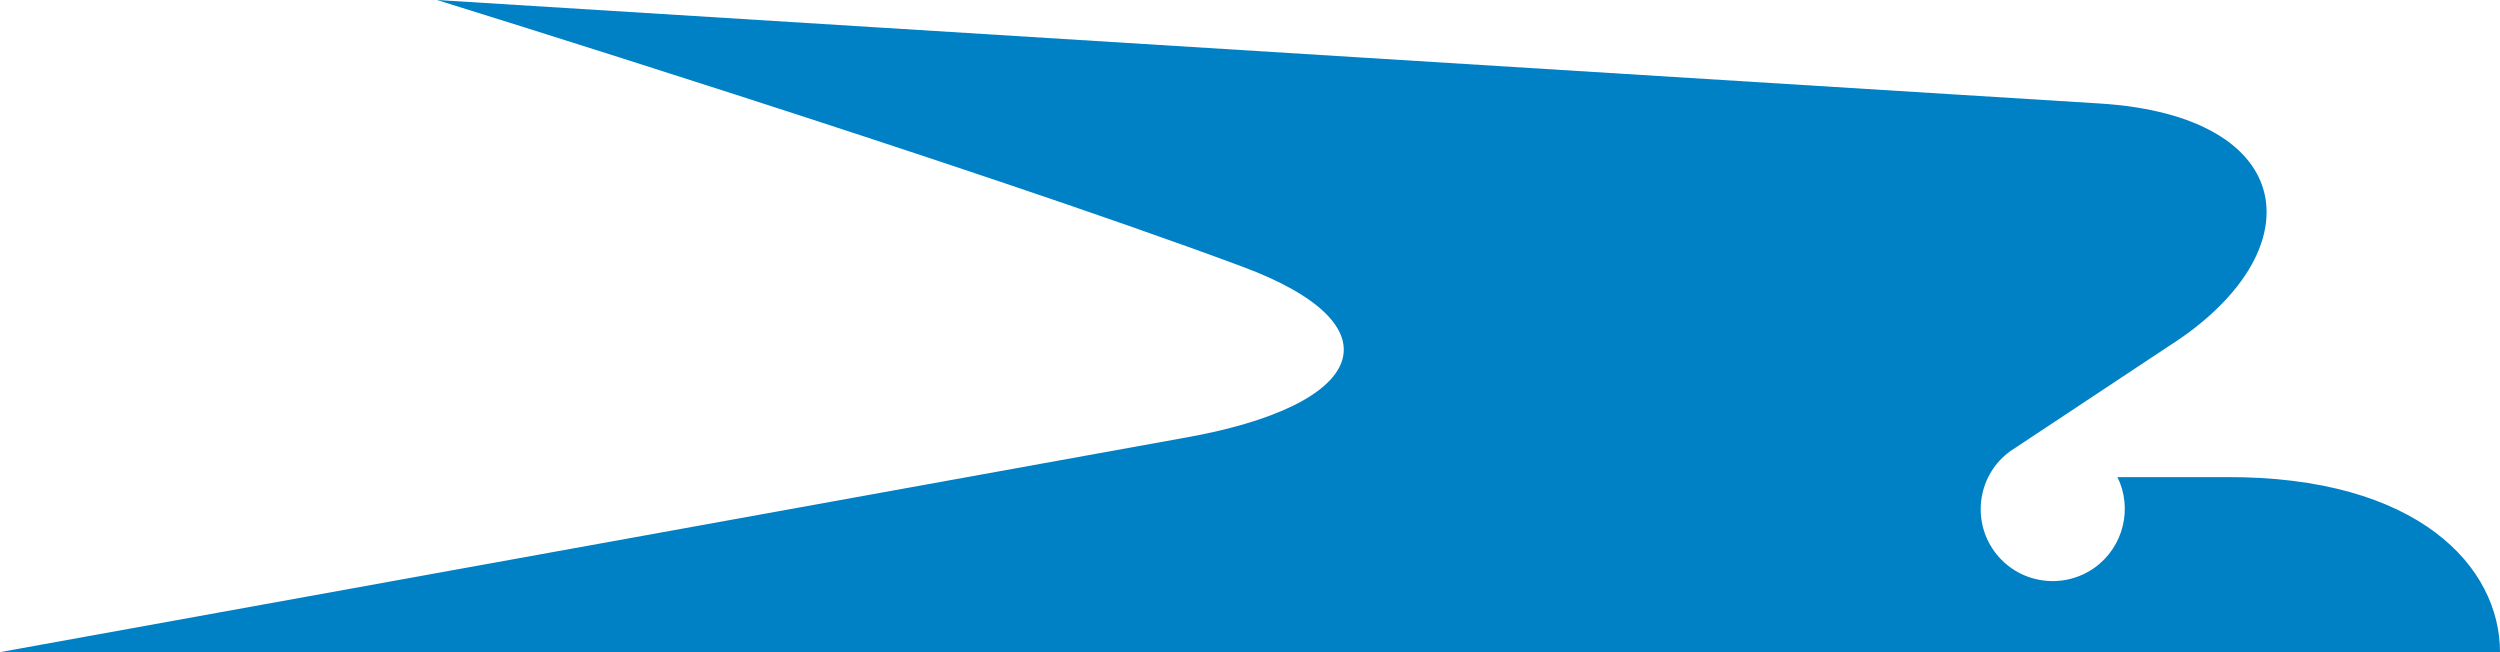
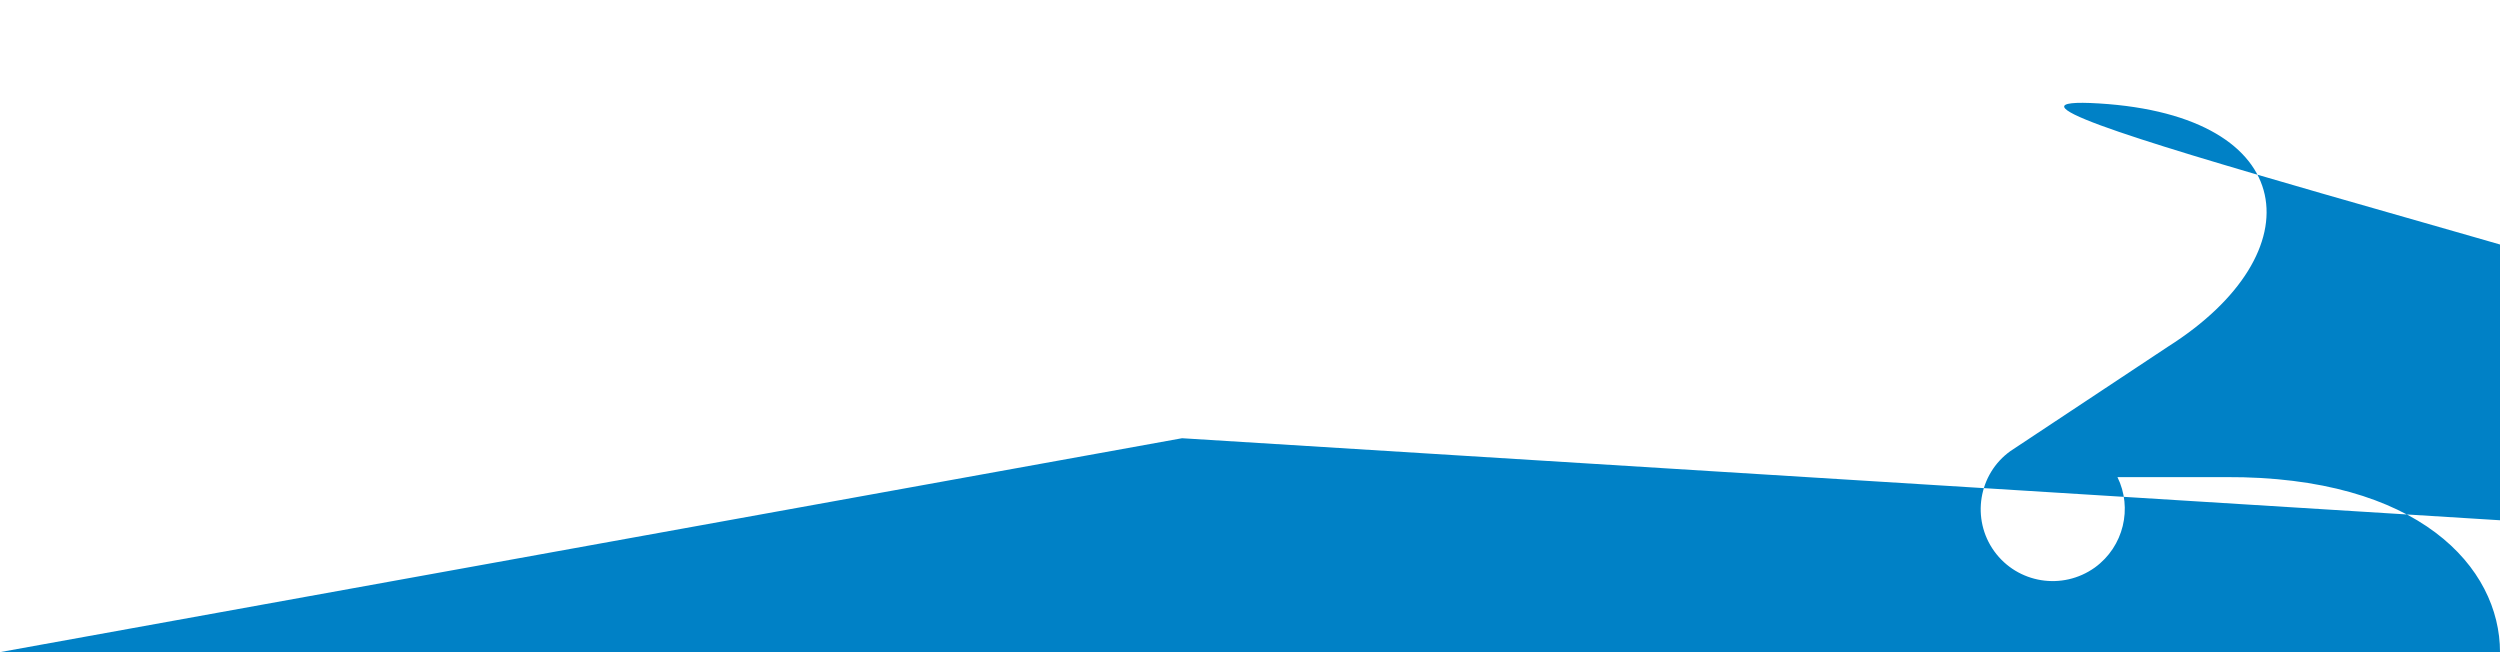
<svg xmlns="http://www.w3.org/2000/svg" enable-background="new 0 0 306.69 80" viewBox="0 0 306.69 80">
-   <path d="m145.01 53.76-145.01 26.24h306.69c0-10.39-9.92-21.59-33.66-21.47h-13.27c1.87 3.79.78 8.51-2.77 11.09-3.98 2.85-9.49 1.95-12.34-1.99s-1.95-9.49 1.99-12.3l19.33-12.81c18.12-11.48 16.32-28.31-8.47-29.83l-203.89-12.69s64.81 20.07 98.82 32.72c19.32 7.18 15.53 17.06-7.42 21.04" fill="#0081c6" />
+   <path d="m145.01 53.76-145.01 26.24h306.69c0-10.39-9.92-21.59-33.66-21.47h-13.27c1.87 3.79.78 8.51-2.77 11.09-3.98 2.85-9.49 1.95-12.34-1.99s-1.95-9.49 1.99-12.3l19.33-12.81c18.12-11.48 16.32-28.31-8.47-29.83s64.81 20.07 98.82 32.72c19.32 7.18 15.53 17.06-7.42 21.04" fill="#0081c6" />
</svg>